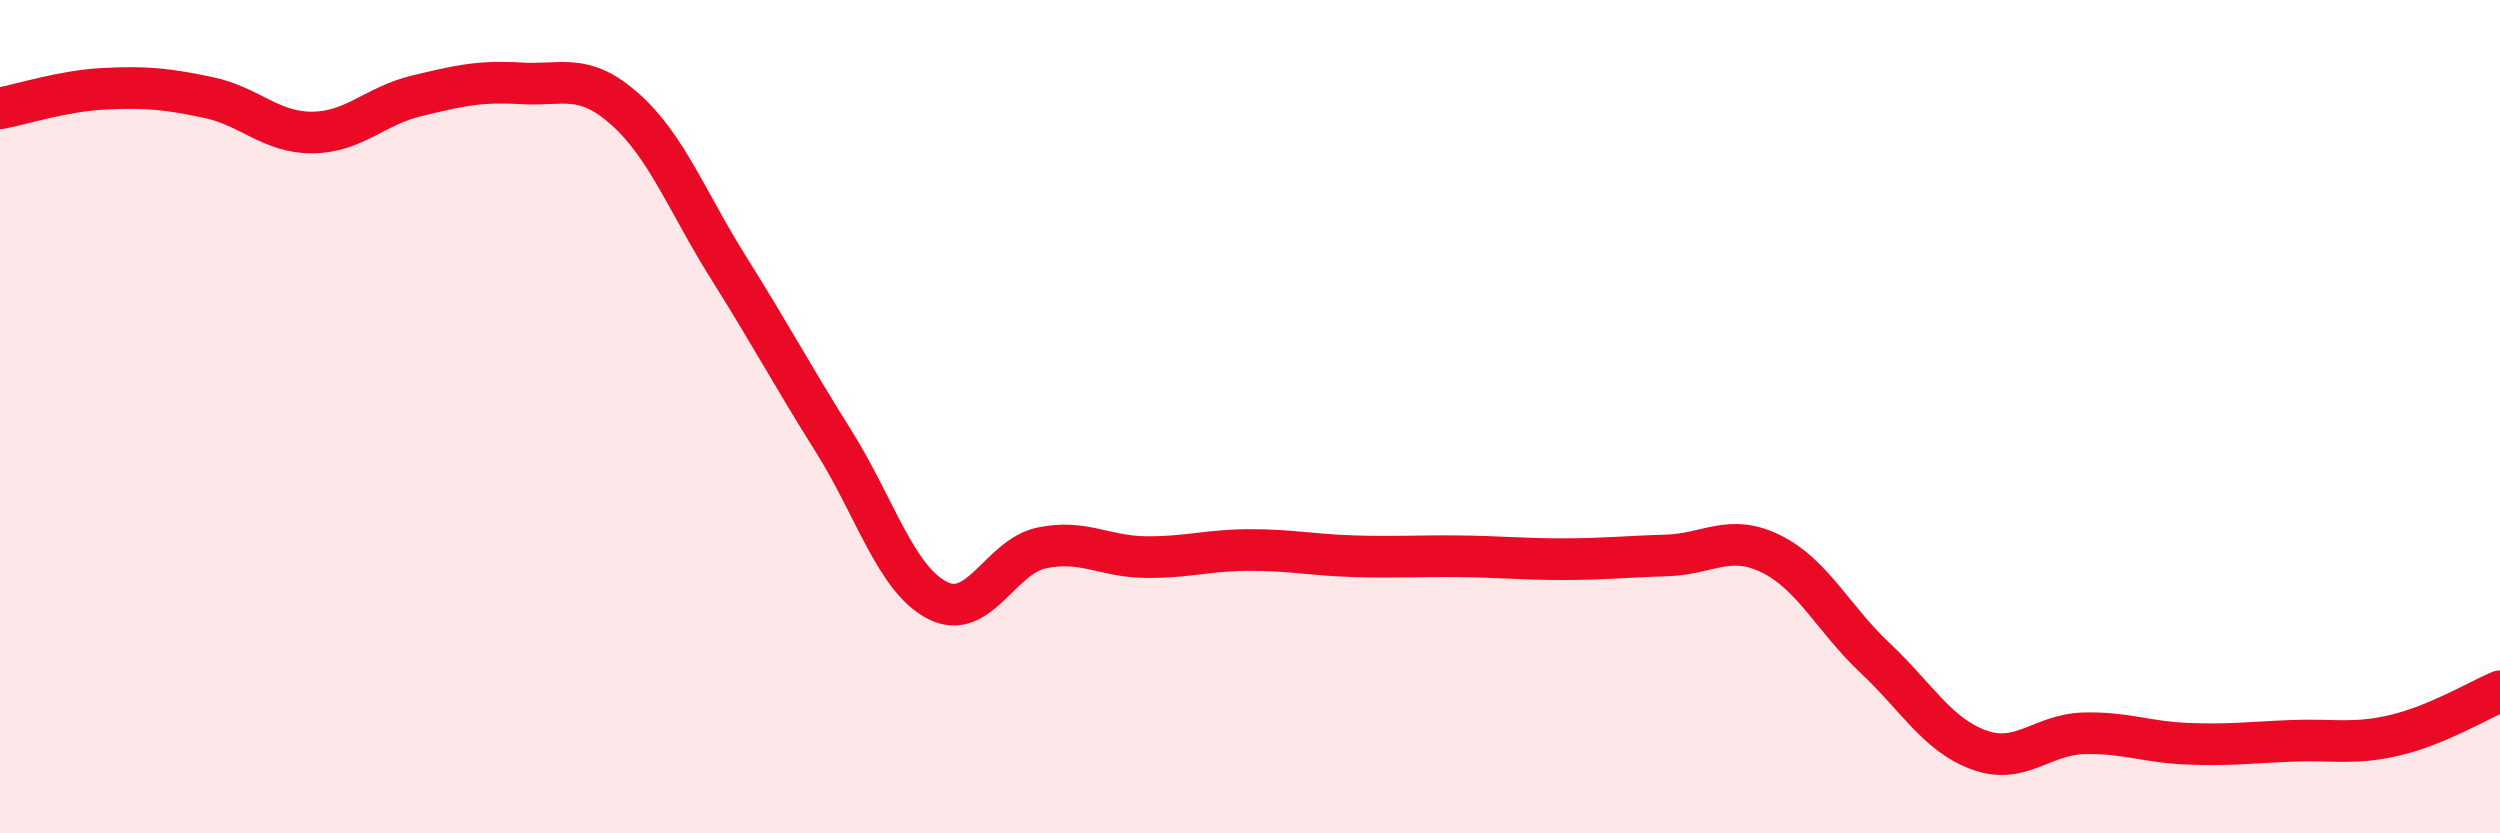
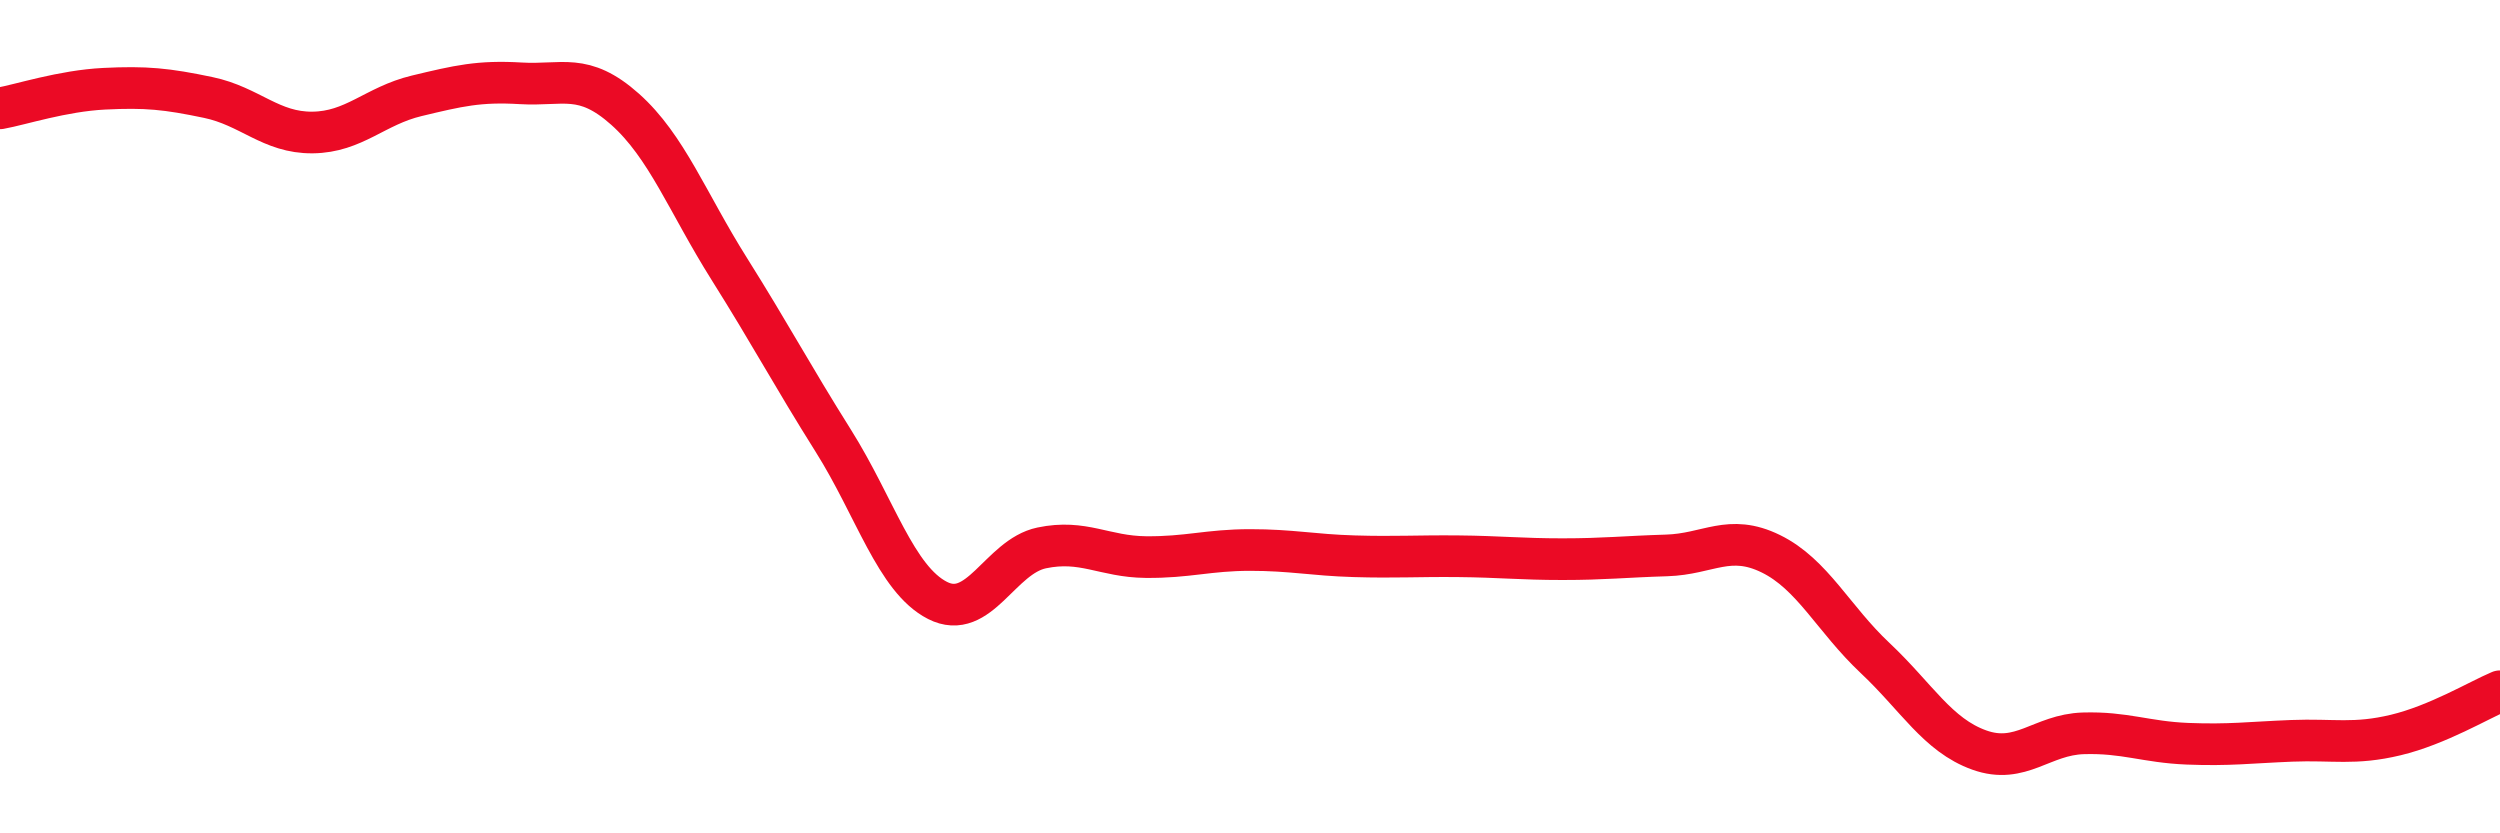
<svg xmlns="http://www.w3.org/2000/svg" width="60" height="20" viewBox="0 0 60 20">
-   <path d="M 0,2.6 C 0.5,2.51 1.5,2.18 2.5,2.13 C 3.5,2.08 4,2.13 5,2.34 C 6,2.55 6.5,3.19 7.5,3.18 C 8.5,3.17 9,2.54 10,2.3 C 11,2.06 11.5,1.94 12.5,2 C 13.5,2.06 14,1.73 15,2.62 C 16,3.51 16.5,4.86 17.5,6.45 C 18.5,8.04 19,8.99 20,10.58 C 21,12.17 21.5,13.9 22.5,14.41 C 23.5,14.92 24,13.36 25,13.15 C 26,12.94 26.5,13.36 27.5,13.37 C 28.5,13.38 29,13.2 30,13.2 C 31,13.2 31.5,13.32 32.5,13.35 C 33.5,13.38 34,13.34 35,13.35 C 36,13.36 36.5,13.42 37.5,13.42 C 38.5,13.42 39,13.36 40,13.33 C 41,13.3 41.5,12.8 42.5,13.29 C 43.5,13.78 44,14.85 45,15.79 C 46,16.73 46.5,17.64 47.5,18 C 48.5,18.36 49,17.63 50,17.6 C 51,17.57 51.5,17.81 52.5,17.85 C 53.5,17.89 54,17.82 55,17.78 C 56,17.74 56.5,17.88 57.5,17.64 C 58.5,17.4 59.5,16.8 60,16.59L60 20L0 20Z" fill="#EB0A25" opacity="0.1" stroke-linecap="round" stroke-linejoin="round" />
  <path d="M 0,2.6 C 0.5,2.51 1.5,2.18 2.5,2.13 C 3.5,2.08 4,2.13 5,2.34 C 6,2.55 6.5,3.19 7.5,3.18 C 8.5,3.17 9,2.54 10,2.3 C 11,2.06 11.5,1.94 12.5,2 C 13.5,2.06 14,1.73 15,2.62 C 16,3.51 16.5,4.86 17.5,6.45 C 18.5,8.04 19,8.99 20,10.58 C 21,12.17 21.5,13.9 22.5,14.41 C 23.5,14.92 24,13.36 25,13.15 C 26,12.94 26.5,13.36 27.5,13.37 C 28.5,13.38 29,13.2 30,13.2 C 31,13.2 31.5,13.32 32.5,13.35 C 33.5,13.38 34,13.34 35,13.35 C 36,13.36 36.5,13.42 37.5,13.42 C 38.5,13.42 39,13.36 40,13.33 C 41,13.3 41.5,12.8 42.5,13.29 C 43.5,13.78 44,14.85 45,15.79 C 46,16.73 46.5,17.64 47.5,18 C 48.5,18.36 49,17.63 50,17.6 C 51,17.57 51.5,17.81 52.5,17.85 C 53.5,17.89 54,17.82 55,17.78 C 56,17.74 56.5,17.88 57.5,17.64 C 58.5,17.4 59.5,16.8 60,16.59" stroke="#EB0A25" stroke-width="1" fill="none" stroke-linecap="round" stroke-linejoin="round" />
</svg>